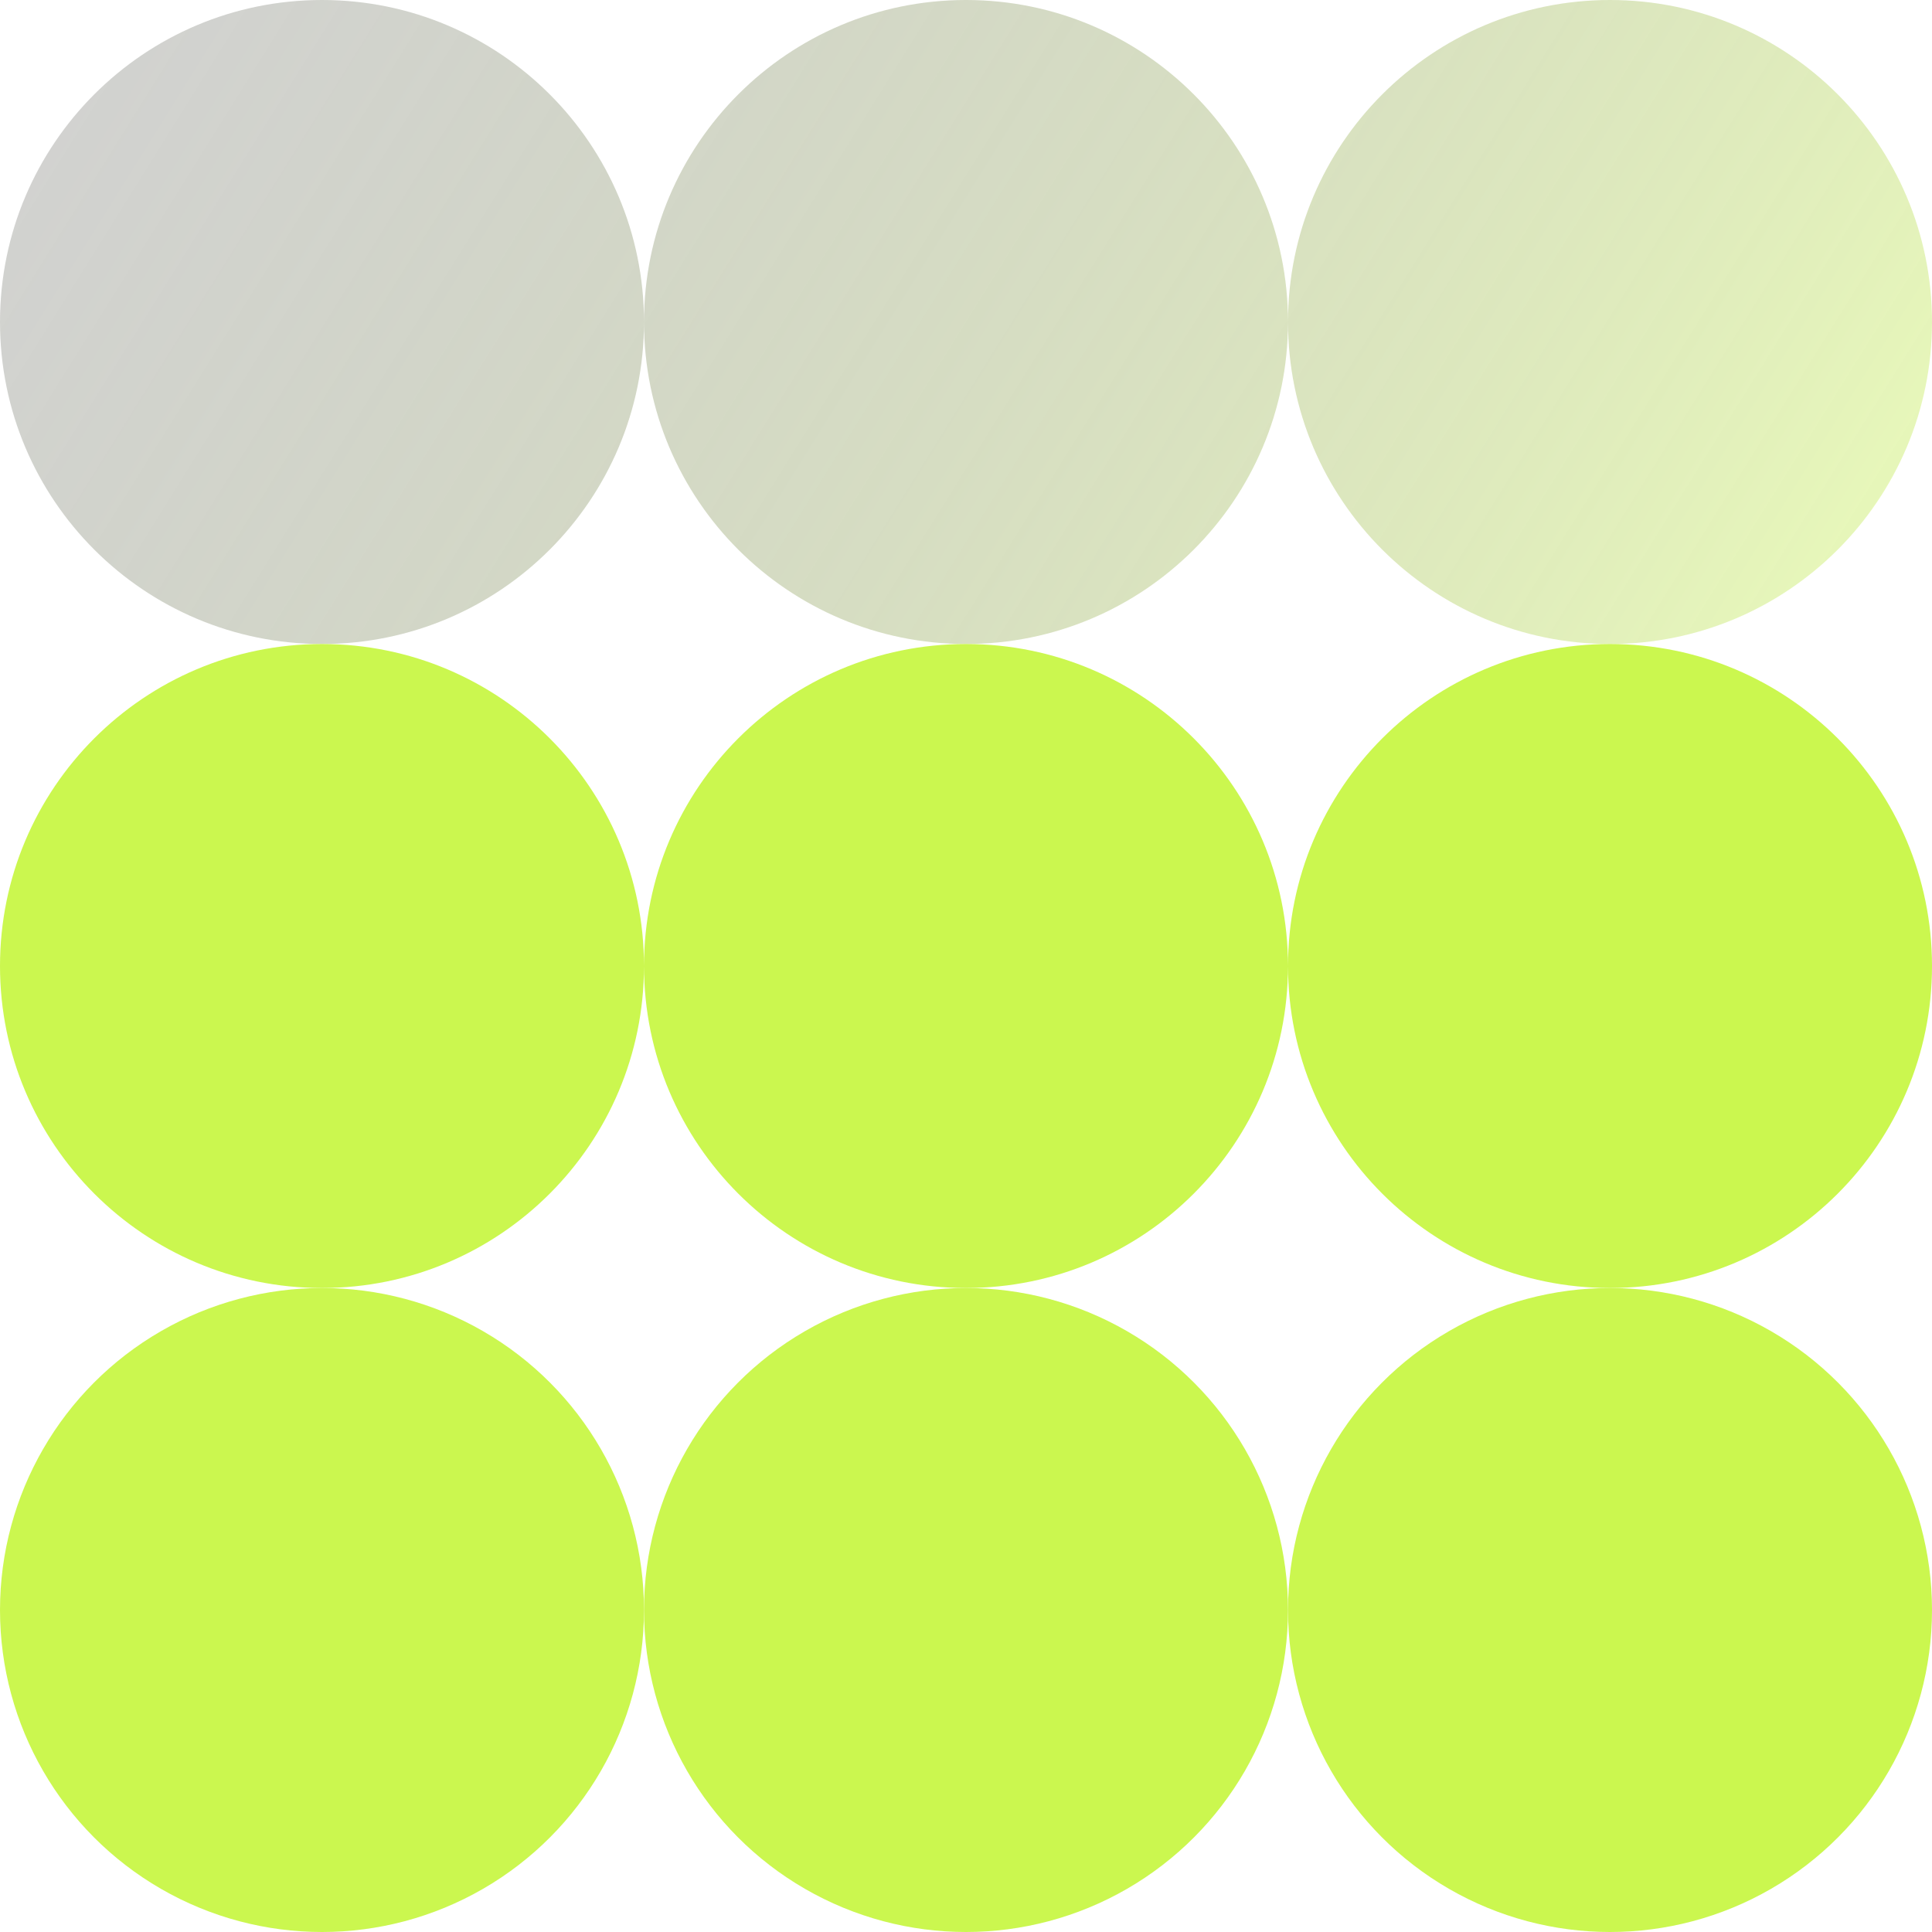
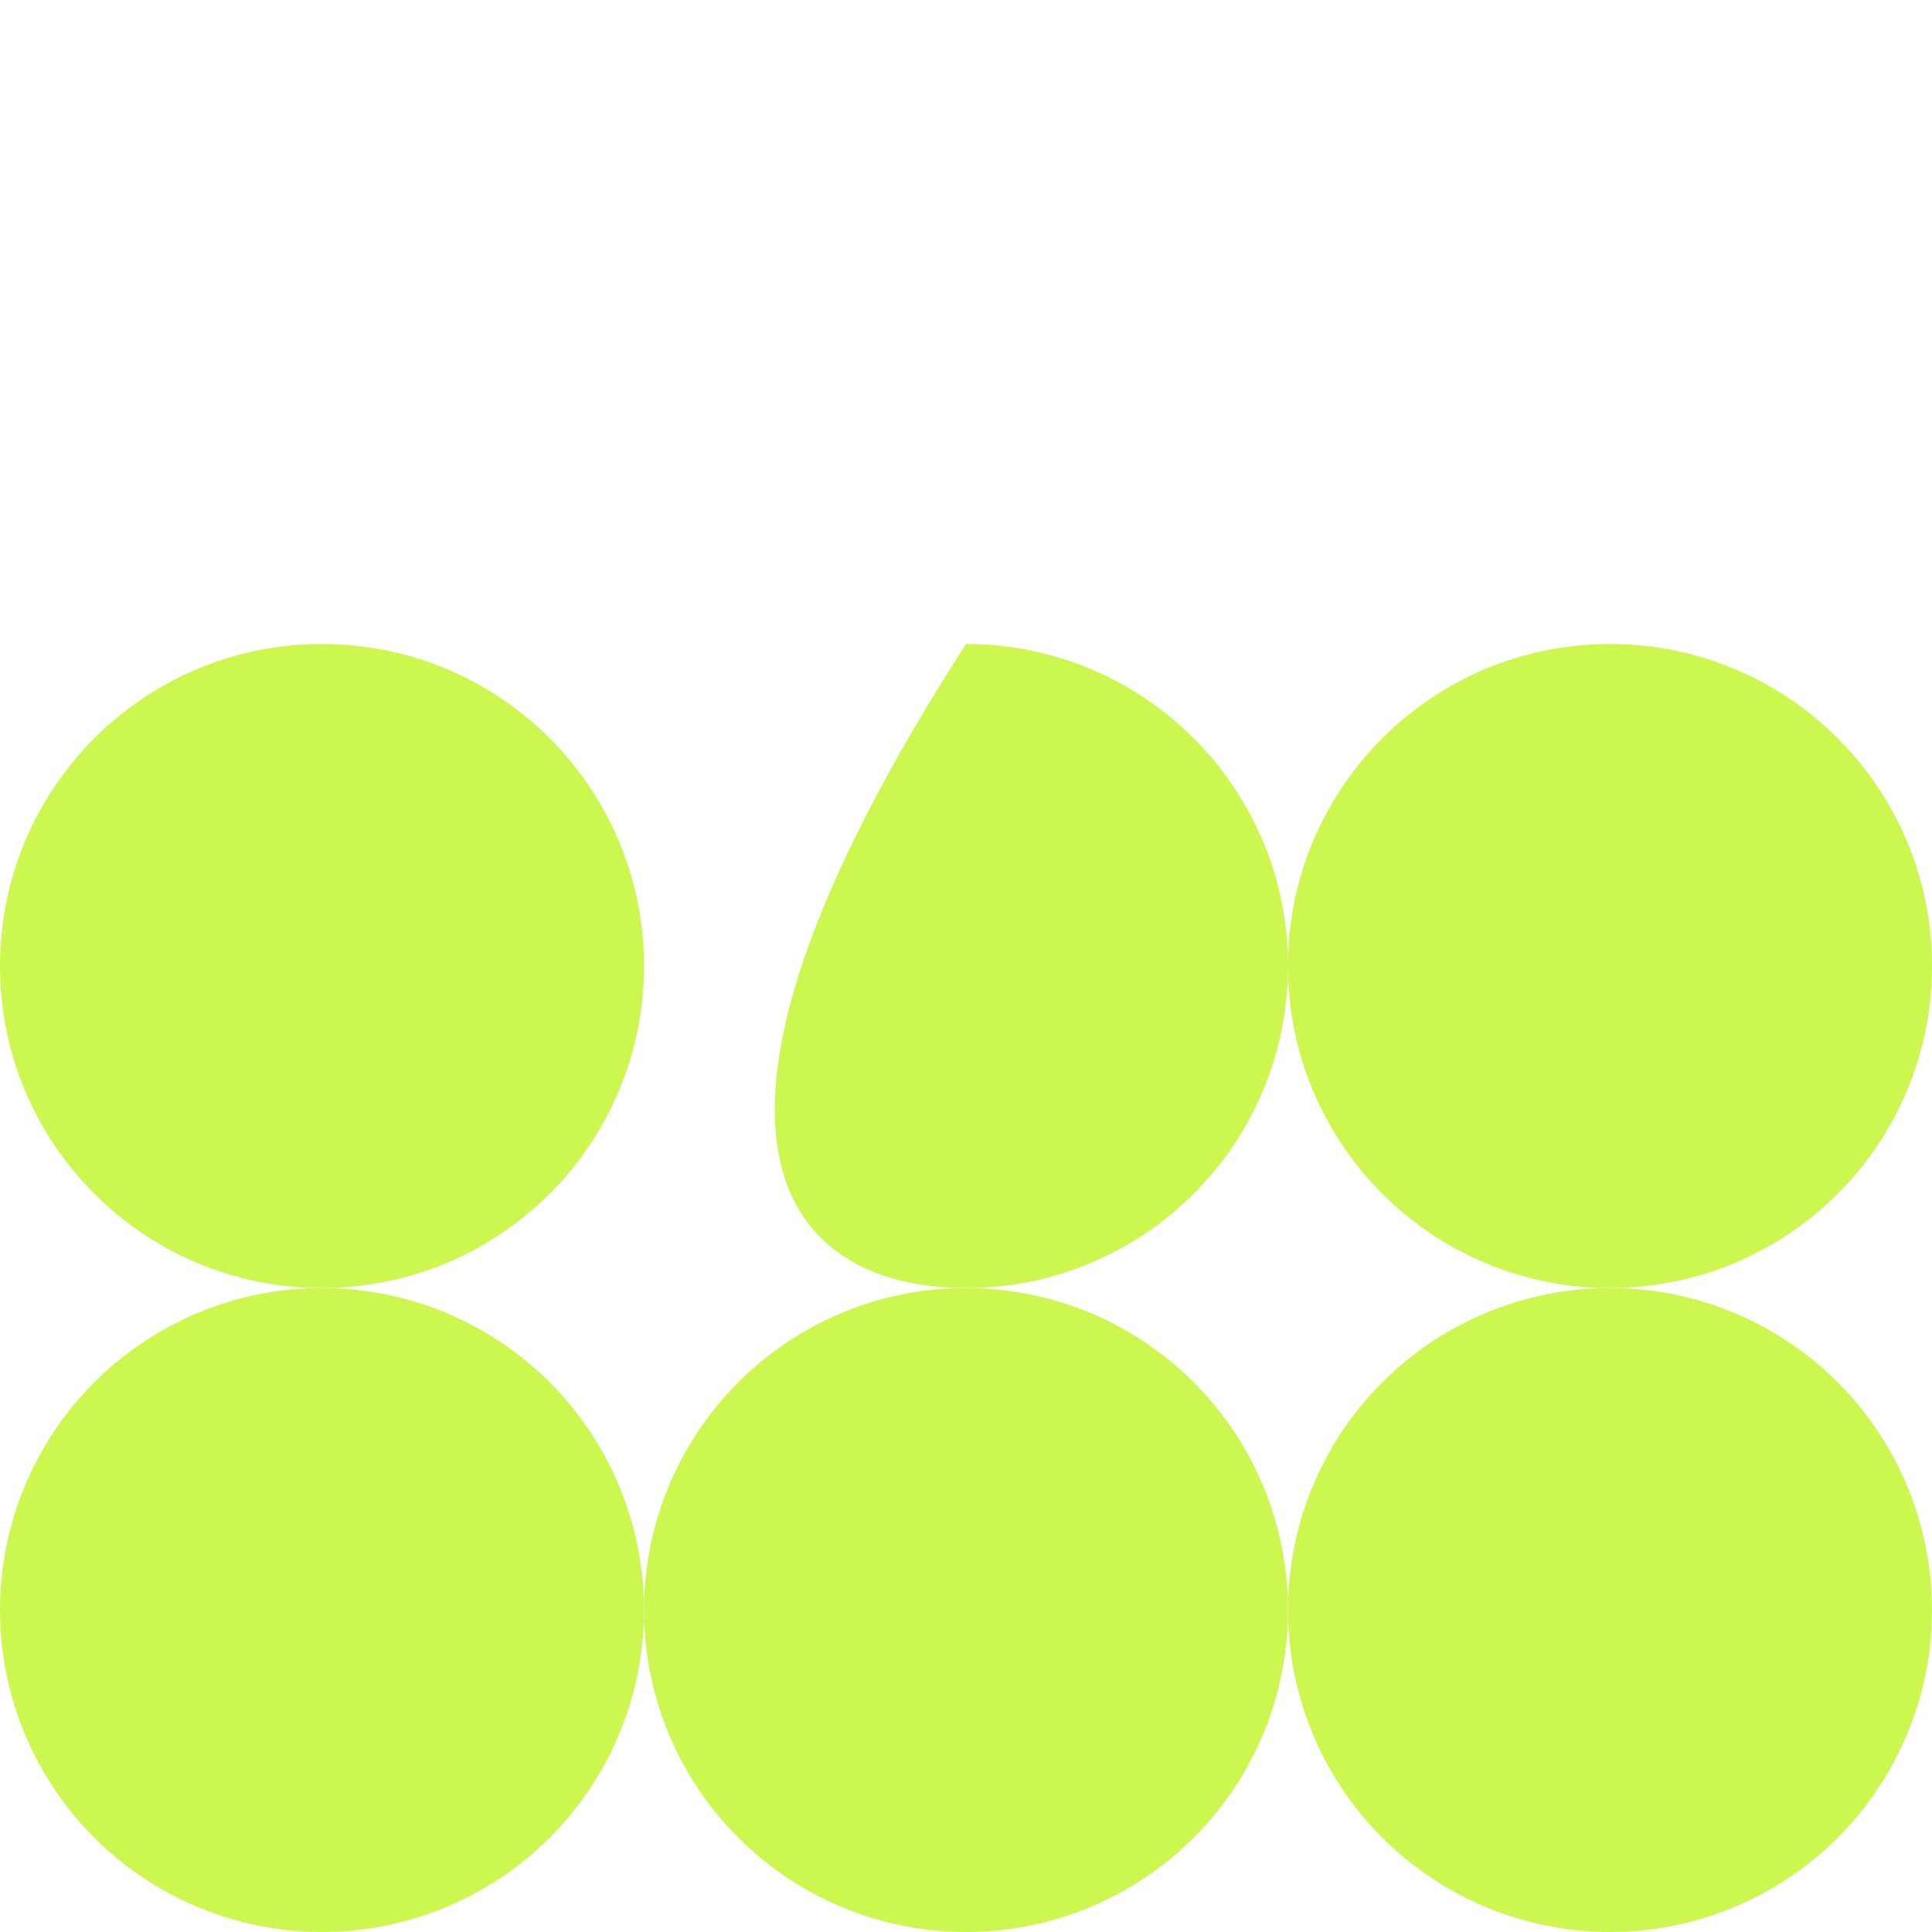
<svg xmlns="http://www.w3.org/2000/svg" width="60" height="60" viewBox="0 0 60 60" fill="none">
-   <path fill-rule="evenodd" clip-rule="evenodd" d="M20 10C20 15.523 15.523 20 10 20C4.477 20 0 15.523 0 10C0 4.477 4.477 0 10 0C15.523 0 20 4.477 20 10ZM40 10C40 4.477 35.523 0 30 0C24.477 0 20 4.477 20 10C20 15.523 24.477 20 30 20C35.523 20 40 15.523 40 10ZM40 10C40 4.477 44.477 0 50 0C55.523 0 60 4.477 60 10C60 15.523 55.523 20 50 20C44.477 20 40 15.523 40 10Z" fill="url(#paint0_linear_256_305)" />
-   <path fill-rule="evenodd" clip-rule="evenodd" d="M20 30C20 35.523 15.523 40 10 40C4.477 40 0 35.523 0 30C0 24.477 4.477 20 10 20C15.523 20 20 24.477 20 30ZM40 30C40 24.477 35.523 20 30 20C24.477 20 20 24.477 20 30C20 35.523 24.477 40 30 40C35.523 40 40 35.523 40 30ZM40 30C40 24.477 44.477 20 50 20C55.523 20 60 24.477 60 30C60 35.523 55.523 40 50 40C44.477 40 40 35.523 40 30Z" fill="#CBF74F" />
+   <path fill-rule="evenodd" clip-rule="evenodd" d="M20 30C20 35.523 15.523 40 10 40C4.477 40 0 35.523 0 30C0 24.477 4.477 20 10 20C15.523 20 20 24.477 20 30ZM40 30C40 24.477 35.523 20 30 20C20 35.523 24.477 40 30 40C35.523 40 40 35.523 40 30ZM40 30C40 24.477 44.477 20 50 20C55.523 20 60 24.477 60 30C60 35.523 55.523 40 50 40C44.477 40 40 35.523 40 30Z" fill="#CBF74F" />
  <circle cx="10" cy="50" r="10" fill="#CBF74F" />
  <circle cx="30" cy="50" r="10" fill="#CBF74F" />
  <circle cx="50" cy="50" r="10" fill="#CBF74F" />
  <defs>
    <linearGradient id="paint0_linear_256_305" x1="0" y1="0" x2="52.18" y2="32.54" gradientUnits="userSpaceOnUse">
      <stop stop-color="#1E1E1E" stop-opacity="0.2" />
      <stop offset="1" stop-color="#CBF74F" stop-opacity="0.4" />
    </linearGradient>
  </defs>
</svg>